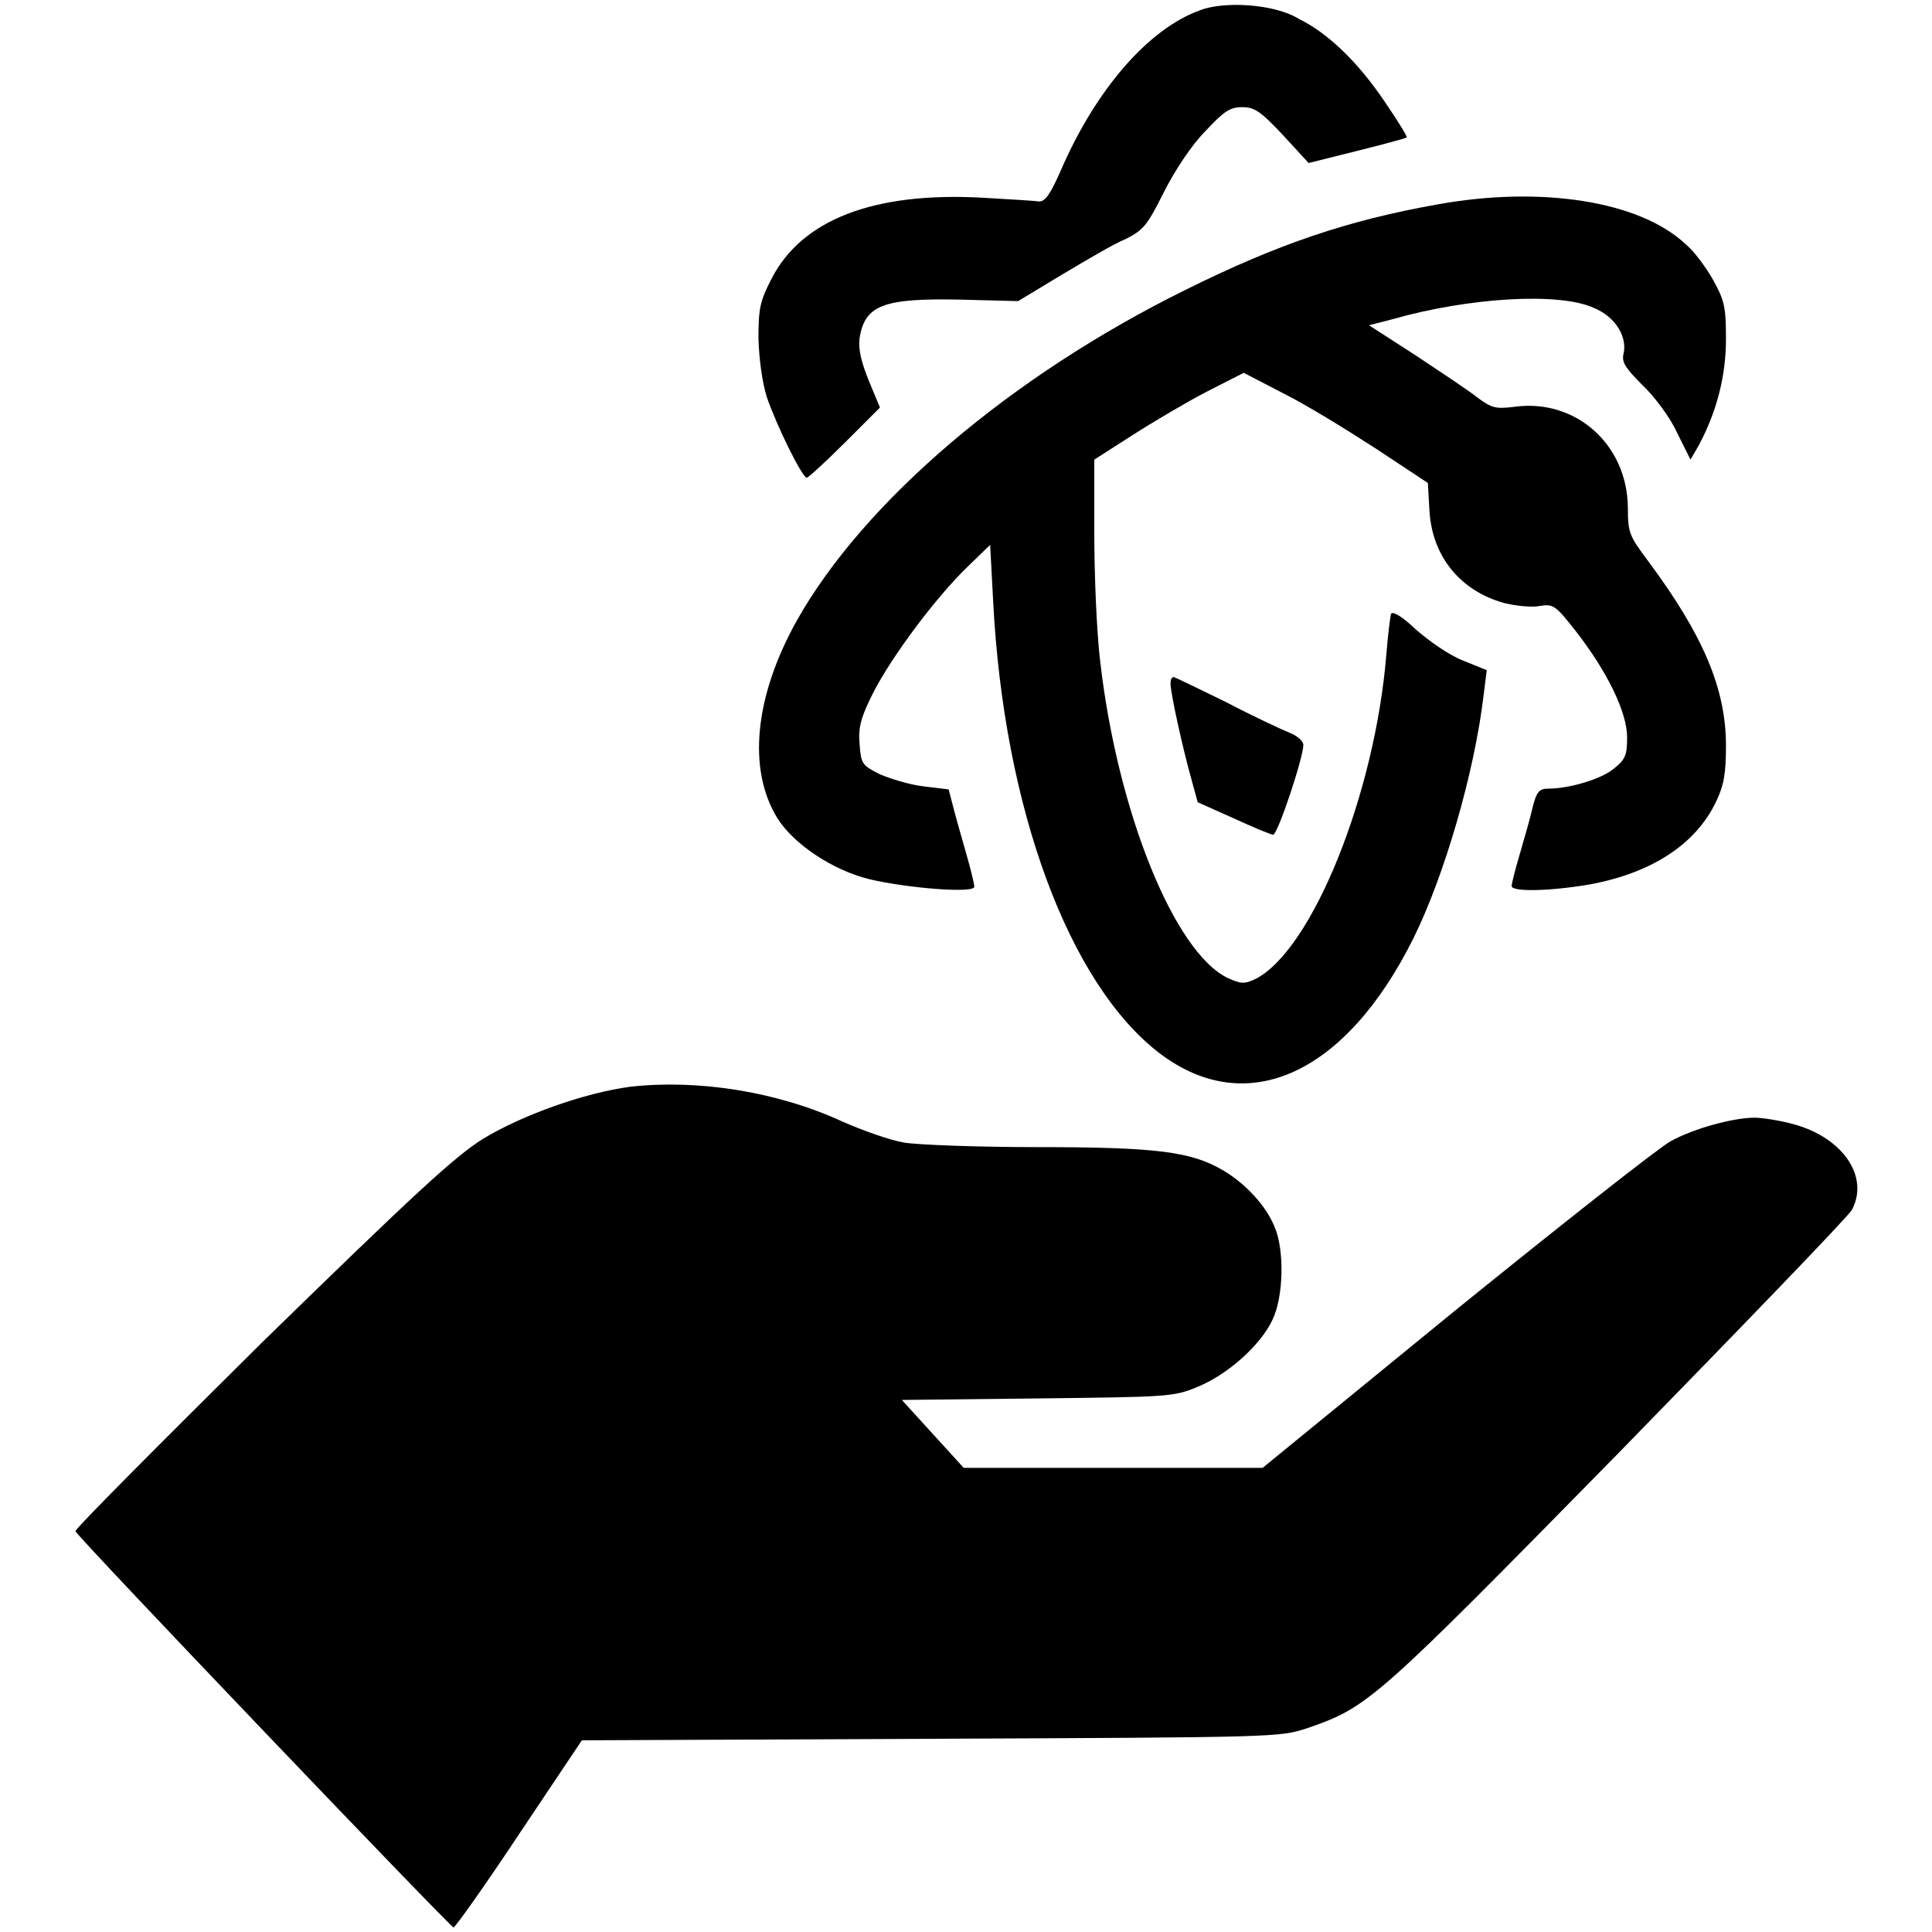
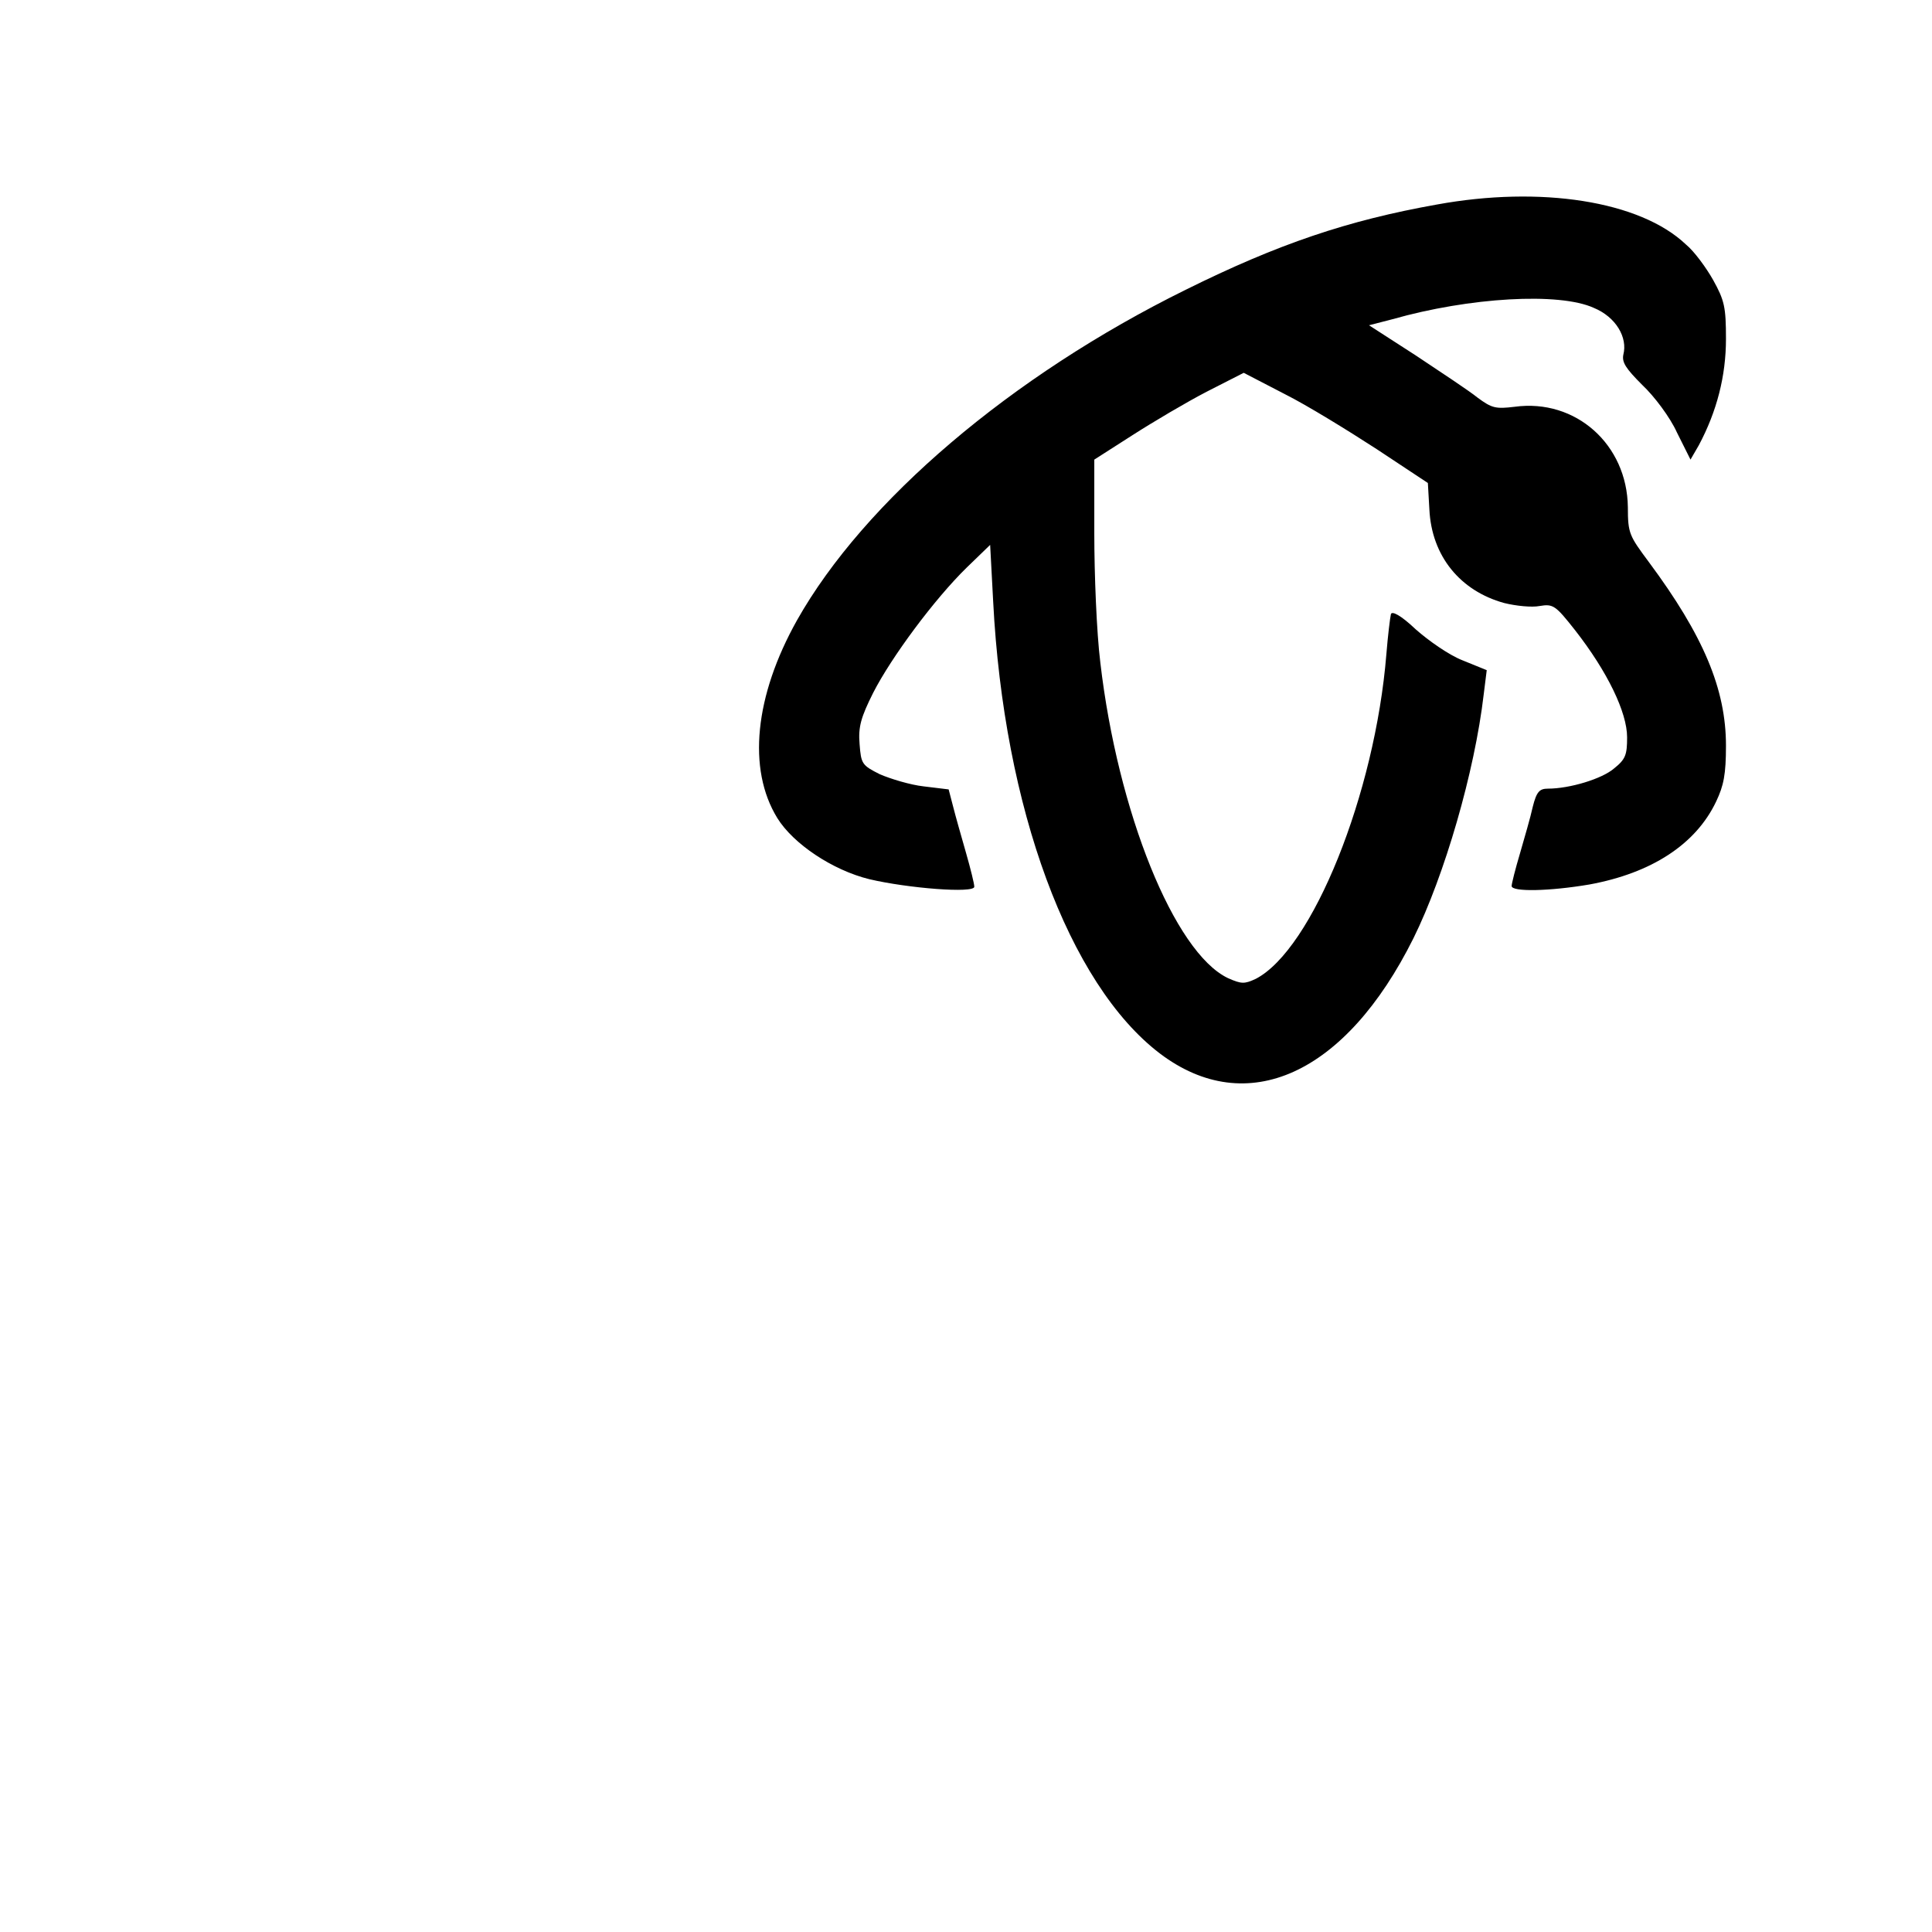
<svg xmlns="http://www.w3.org/2000/svg" version="1.1" x="0px" y="0px" viewBox="0 0 256 256" enable-background="new 0 0 256 256" xml:space="preserve">
  <g>
    <g>
      <g>
-         <path fill="#000000" d="M158.9,1.4c-6.8,2.5-13.7,10.5-18.3,21.1c-1.4,3.2-2.1,4.2-2.9,4.2c-0.6-0.1-4-0.3-7.5-0.5c-14.4-0.8-24,2.9-28,10.8c-1.5,2.9-1.7,3.9-1.7,7.9c0.1,2.9,0.5,5.7,1.1,7.7c1.3,3.8,4.7,10.7,5.3,10.7c0.2,0,2.5-2.1,5.1-4.7l4.6-4.6l-1.5-3.6c-1-2.5-1.4-4.2-1.2-5.6c0.7-4.4,3.2-5.3,13.3-5.1l7.7,0.2l5.8-3.5c3.2-1.9,6.9-4.1,8.4-4.7c2.4-1.2,2.9-1.8,5.1-6.2c1.4-2.8,3.7-6.3,5.5-8.1c2.5-2.7,3.3-3.2,4.9-3.2c1.6,0,2.4,0.5,5.4,3.7l3.4,3.7l6.4-1.6c3.6-0.9,6.6-1.7,6.6-1.8c0.1-0.1-1.2-2.2-2.9-4.7c-3.5-5.2-7.5-9.1-11.4-11C168.9,0.5,162.1,0.1,158.9,1.4z" />
        <path fill="#000000" d="M190.4,27.1c-11.8,2.1-21,5.2-33.3,11.3c-23.1,11.4-42.6,28-51.5,43.8c-5.6,10-6.6,19.7-2.6,26.2c2.1,3.4,7.3,6.9,12.2,8.1c5.1,1.2,13.9,1.9,13.9,1c0-0.4-0.5-2.4-1.1-4.5c-0.6-2.1-1.4-4.9-1.7-6.1l-0.6-2.3l-3.3-0.4c-1.8-0.2-4.4-1-5.8-1.6c-2.4-1.2-2.5-1.4-2.7-4c-0.2-2.3,0.2-3.6,1.8-6.8c2.4-4.7,8.1-12.4,12.4-16.6l3.1-3l0.4,7.5c1.4,27.3,10,50.7,22.1,59.9c11.5,8.7,24.6,2.8,33.6-15.3c4.1-8.3,8.1-22,9.3-32.3l0.4-3.2l-3.2-1.3c-1.8-0.7-4.5-2.6-6.2-4.1c-2-1.9-3.2-2.5-3.3-2c-0.1,0.4-0.4,2.8-0.6,5.3c-1.5,18.5-9.8,39.1-17.3,43c-1.5,0.7-1.9,0.7-3.7-0.1c-7.1-3.4-14.6-22-16.9-41.8c-0.5-4-0.8-11.8-0.8-17.1v-9.8l5-3.2c2.8-1.8,7.2-4.4,9.9-5.8l4.9-2.5l5.4,2.8c3,1.5,8.5,4.9,12.2,7.3l6.8,4.5l0.2,3.5c0.3,6.2,4.1,10.8,9.9,12.4c1.6,0.4,3.7,0.6,4.7,0.4c1.8-0.3,2.1-0.1,4.7,3.2c4.3,5.5,6.9,10.9,6.9,14.2c0,2.3-0.2,2.9-1.7,4.1c-1.6,1.4-5.9,2.7-8.8,2.7c-1.1,0-1.5,0.4-2,2.4c-0.3,1.4-1.1,4.1-1.7,6.2c-0.6,2-1.1,4-1.1,4.3c0,0.8,5,0.7,10.3-0.2c8.2-1.5,14.1-5.3,16.8-11c1-2.1,1.3-3.6,1.3-7.4c0-7.5-3-14.6-10.2-24.3c-2.6-3.5-2.8-3.8-2.8-7.3c-0.1-8.3-6.9-14.4-15-13.3c-2.5,0.3-3,0.2-4.9-1.2c-1.1-0.9-4.9-3.4-8.2-5.6l-6.2-4l3.1-0.8c10.2-2.9,22.1-3.6,26.7-1.5c2.9,1.2,4.5,3.9,3.9,6.2c-0.2,1,0.3,1.8,2.5,4c1.6,1.5,3.7,4.3,4.6,6.3l1.8,3.6l1.1-1.9c2.4-4.5,3.6-9.2,3.6-14.1c0-4.2-0.2-5.1-1.7-7.8c-0.9-1.6-2.5-3.8-3.6-4.7C217.3,26.6,204.1,24.6,190.4,27.1z" />
-         <path fill="#000000" d="M155.1,90.6c0,1.2,1.6,8.5,2.7,12.4l0.9,3.3l4.7,2.1c2.6,1.2,5,2.2,5.3,2.2c0.6,0,4-10.2,4-11.9c0-0.5-0.8-1.2-1.8-1.6c-1-0.4-4.9-2.2-8.5-4.1c-3.7-1.8-6.8-3.3-6.9-3.3C155.2,89.8,155.1,90.1,155.1,90.6z" />
-         <path fill="#000000" d="M83.5,144c-6,0.8-14.2,3.7-19.5,6.9c-3.8,2.4-8.9,7.1-29.4,27.1C21,191.5,9.9,202.6,10,202.9c0.3,0.8,49.7,52.5,50.1,52.5c0.2,0,4.2-5.6,8.7-12.4l8.3-12.4l46.2-0.2c46-0.2,46.2-0.2,49.9-1.4c8.1-2.8,8.9-3.5,41.1-36.3c16.6-17,30.6-31.5,31.1-32.4c2.3-4.4-1.2-9.5-7.6-11.3c-1.8-0.5-4.2-0.9-5.3-0.9c-2.8,0-8,1.4-11.1,3.1c-1.5,0.8-14.2,10.8-28.4,22.3l-25.7,21h-19.8h-19.8l-4.1-4.5l-4.1-4.5l17.9-0.2c17.2-0.2,18.1-0.2,21.2-1.5c4-1.6,8.4-5.5,10-8.9c1.5-3.1,1.6-9.3,0.3-12.3c-1.1-2.8-3.9-5.8-6.8-7.5c-4.2-2.5-8.8-3.1-24.6-3.1c-7.9,0-15.9-0.3-17.7-0.6c-1.8-0.3-5.5-1.6-8.2-2.8C102.9,144.6,92.4,143,83.5,144z" />
      </g>
    </g>
  </g>
</svg>